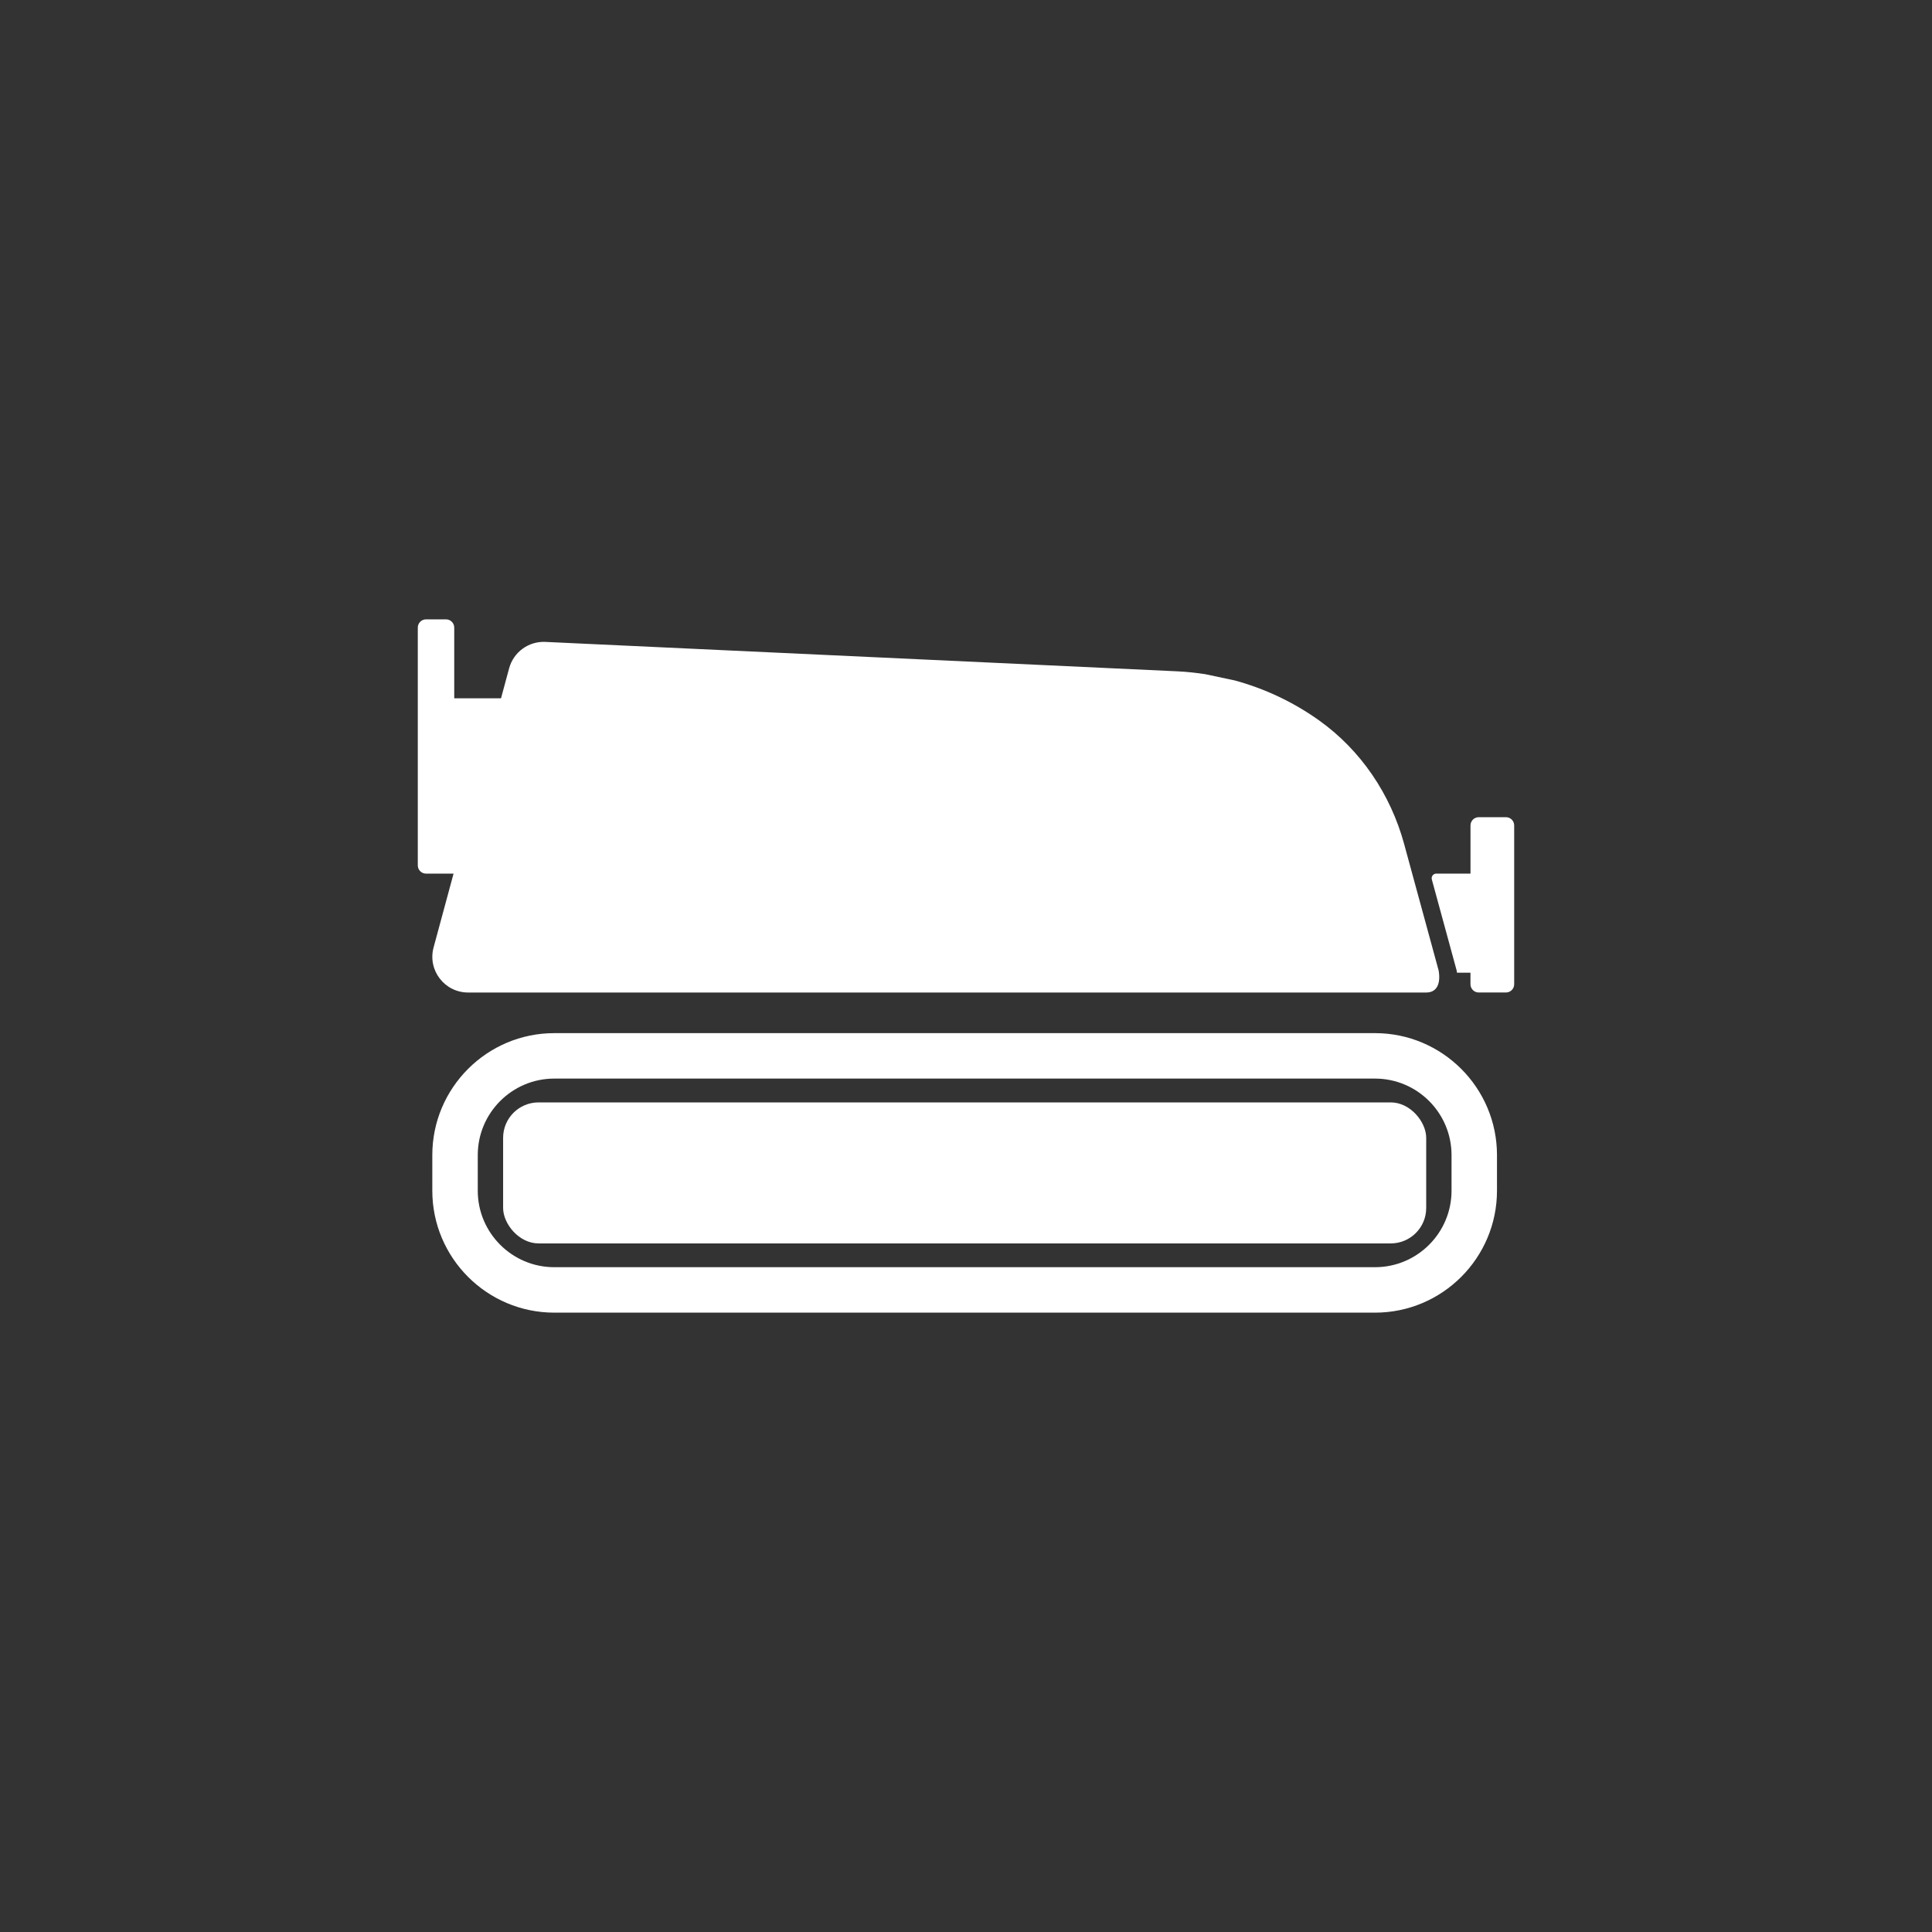
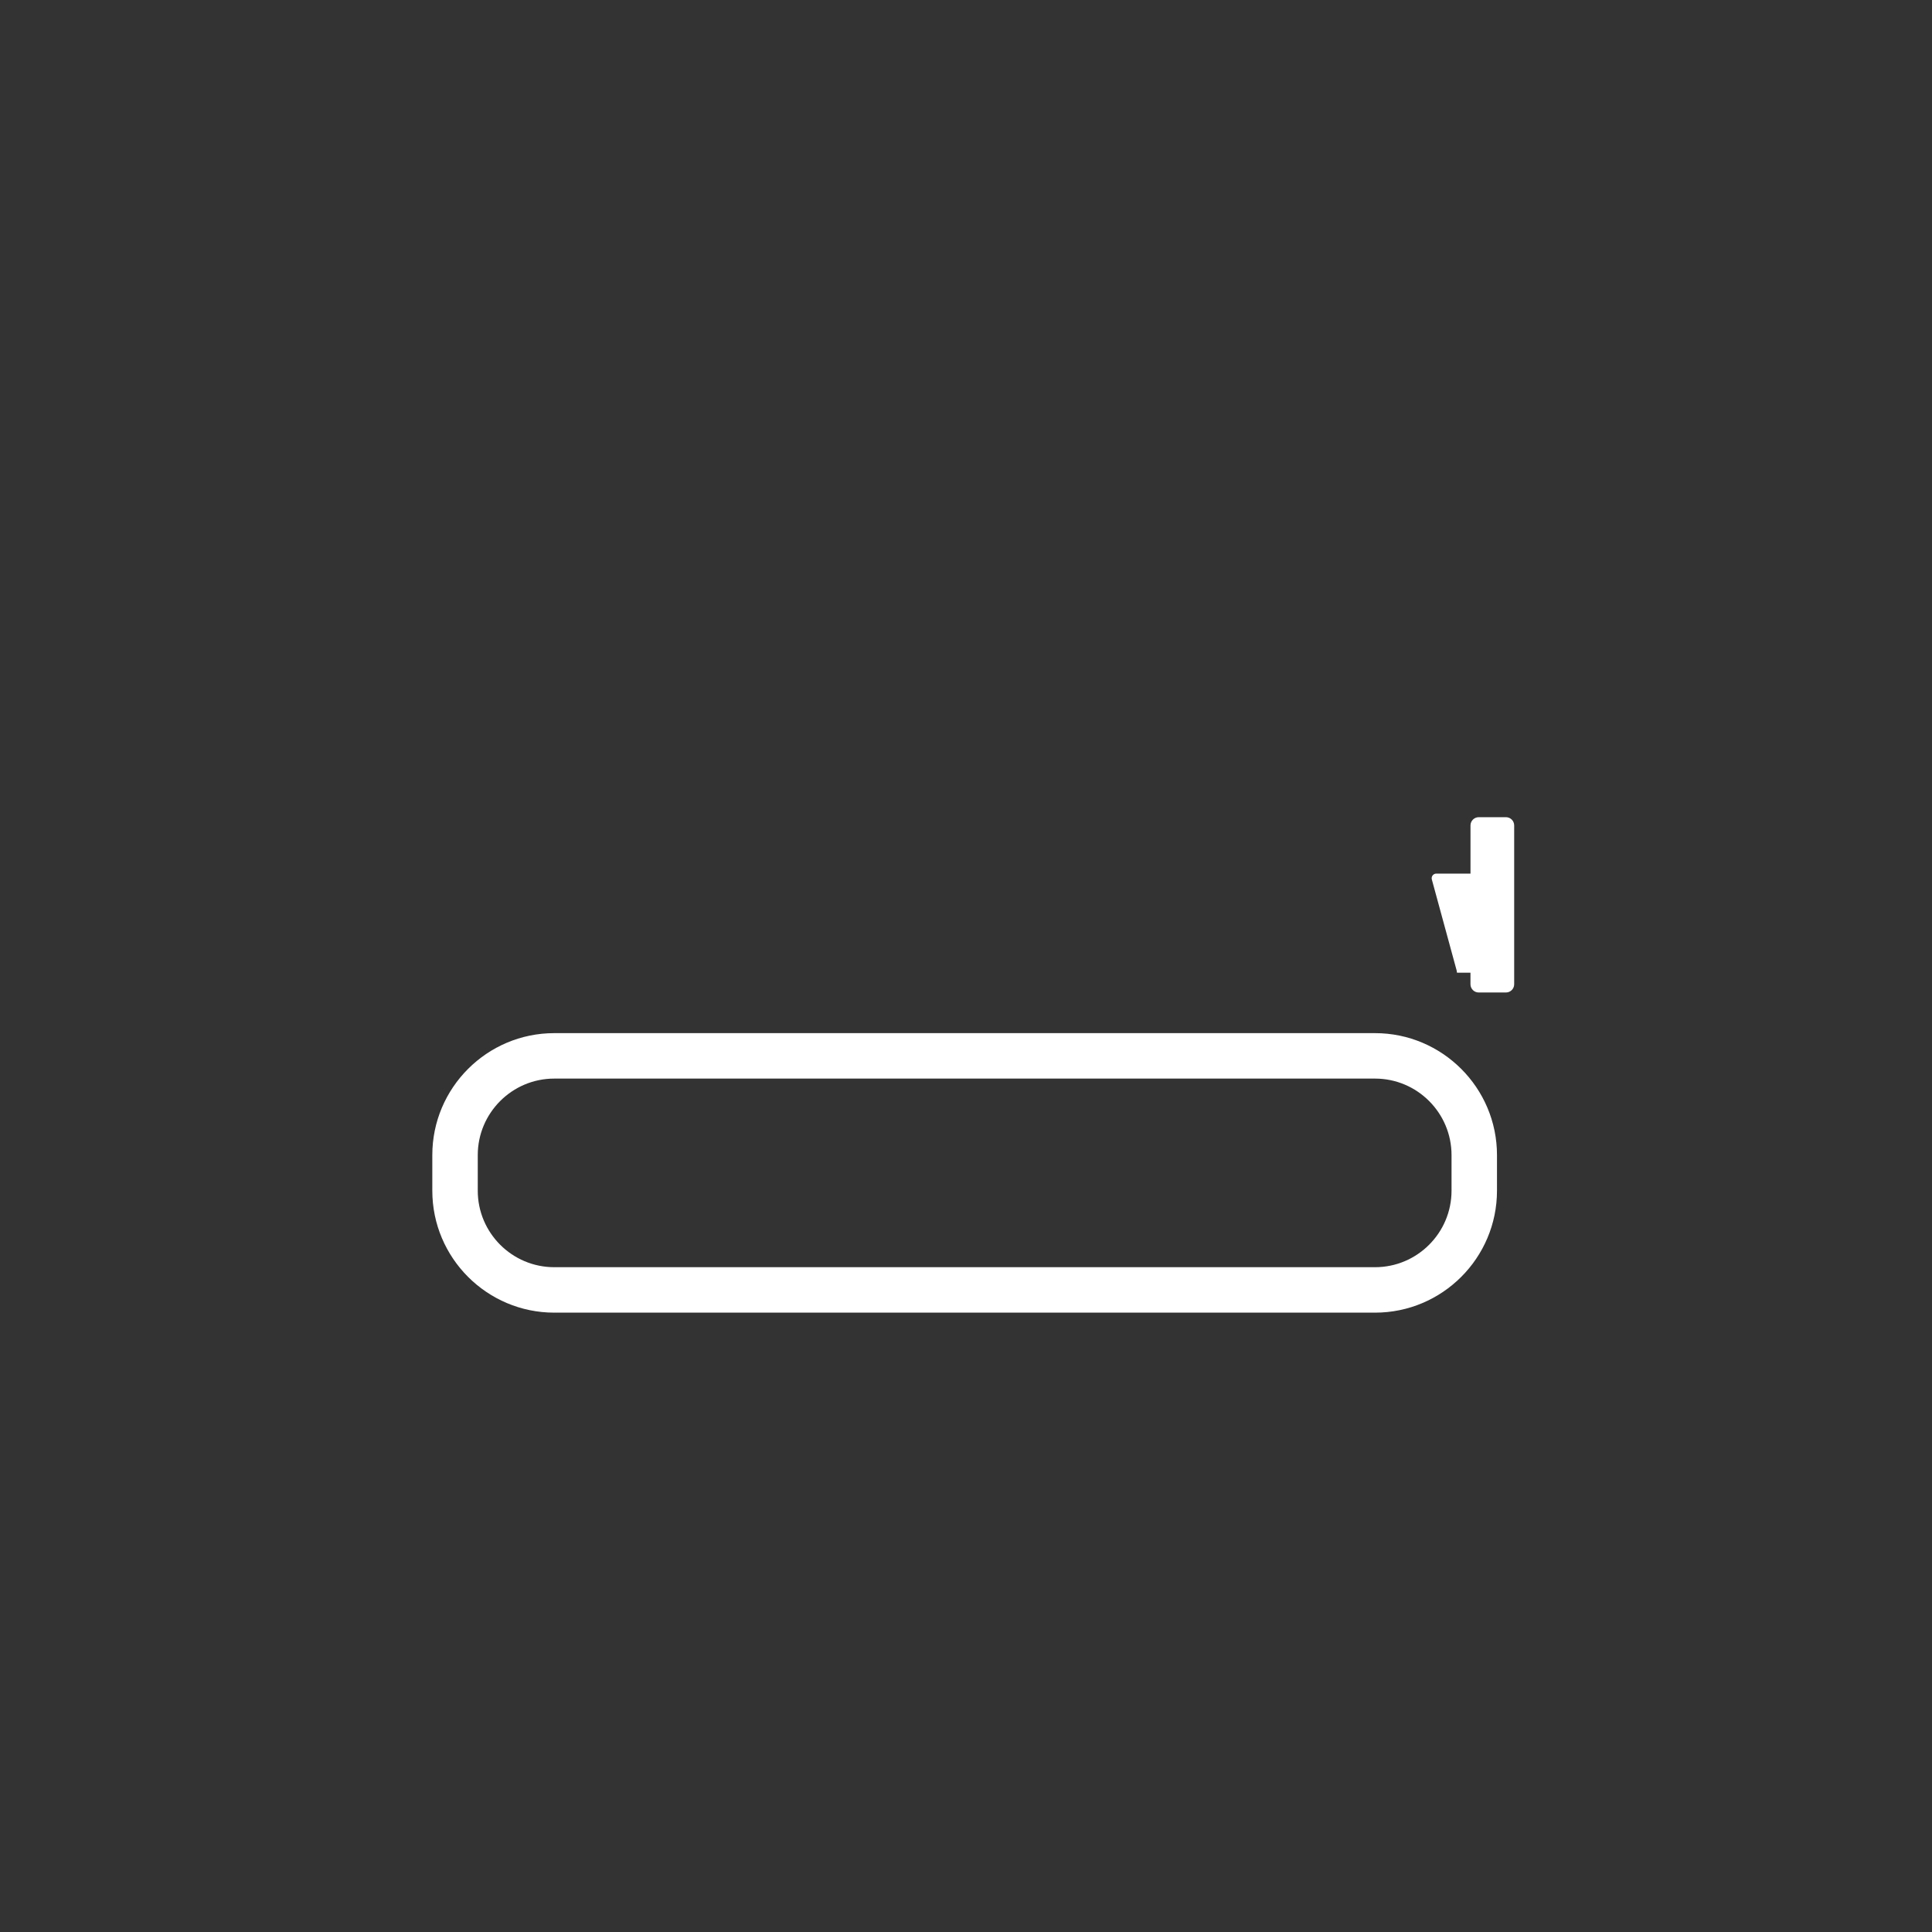
<svg xmlns="http://www.w3.org/2000/svg" viewBox="0 0 800 800">
  <rect x="0" y="0" width="800" height="800" fill="#333333" stroke="none" />
  <g fill="#fff">
-     <rect height="58.39" rx="14.67" width="382.23" x="208.33" y="456.48" />
    <path d="m569.37 543.54h-339.86c-27.84 0-50.5-22.65-50.5-50.5v-14.74c0-27.85 22.65-50.5 50.5-50.5h339.86c27.85 0 50.5 22.65 50.5 50.5v14.74c0 27.84-22.65 50.5-50.5 50.5zm-339.86-96.92c-17.47 0-31.68 14.21-31.68 31.68v14.74c0 17.47 14.21 31.68 31.68 31.68h339.86c17.47 0 31.68-14.21 31.68-31.68v-14.74c0-17.47-14.21-31.68-31.68-31.68z" />
-     <path d="m581.43 349.51c-5.61-20.58-17.9-38.86-35.27-51.24-10.5-7.48-22.28-13.08-34.82-16.5l-12.24-2.6c-3.76-.57-7.56-1-11.41-1.18l-55.76-2.6-111.33-5.18-94.8-4.41c-6.94-.32-13.16 4.22-14.98 10.92l-3.36 12.43h-19.37v-29.28c0-1.88-1.53-3.41-3.41-3.41h-8.27c-1.88 0-3.41 1.53-3.41 3.41v98.47c0 1.88 1.53 3.41 3.41 3.41h11.4l-8.27 30.56c-2.55 9.41 4.54 18.67 14.29 18.67h396.73c4.68 0 6.02-4.06 5.15-9.11l-14.28-52.35z" />
    <path d="m623.59 338.38h-11.28c-1.88 0-3.41 1.53-3.41 3.41v19.95h-14.16c-1.26 0-2.18 1.2-1.85 2.42l10.28 37.7c.06.31.1.62.14.92h5.58v4.78c0 1.88 1.53 3.41 3.41 3.41h11.28c1.88 0 3.41-1.53 3.41-3.41v-65.77c0-1.88-1.53-3.41-3.41-3.41z" />
  </g>
</svg>